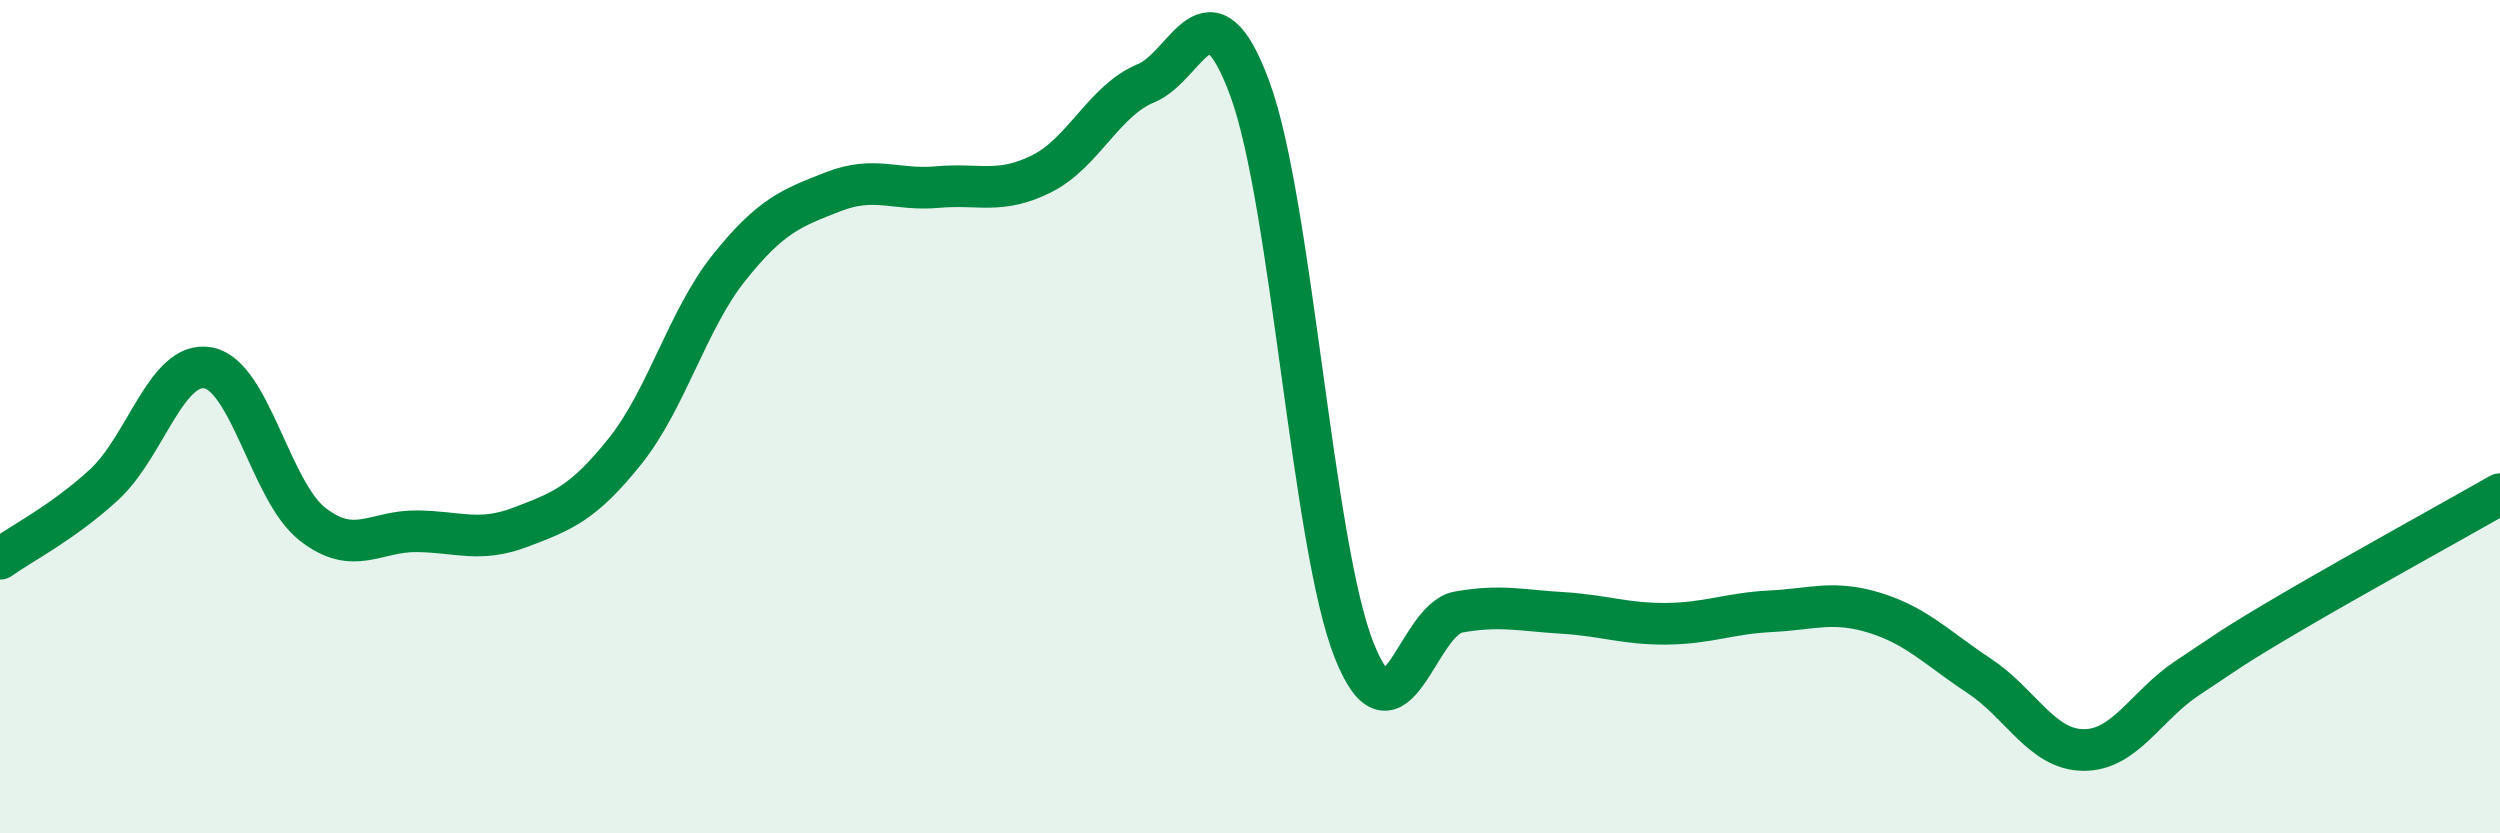
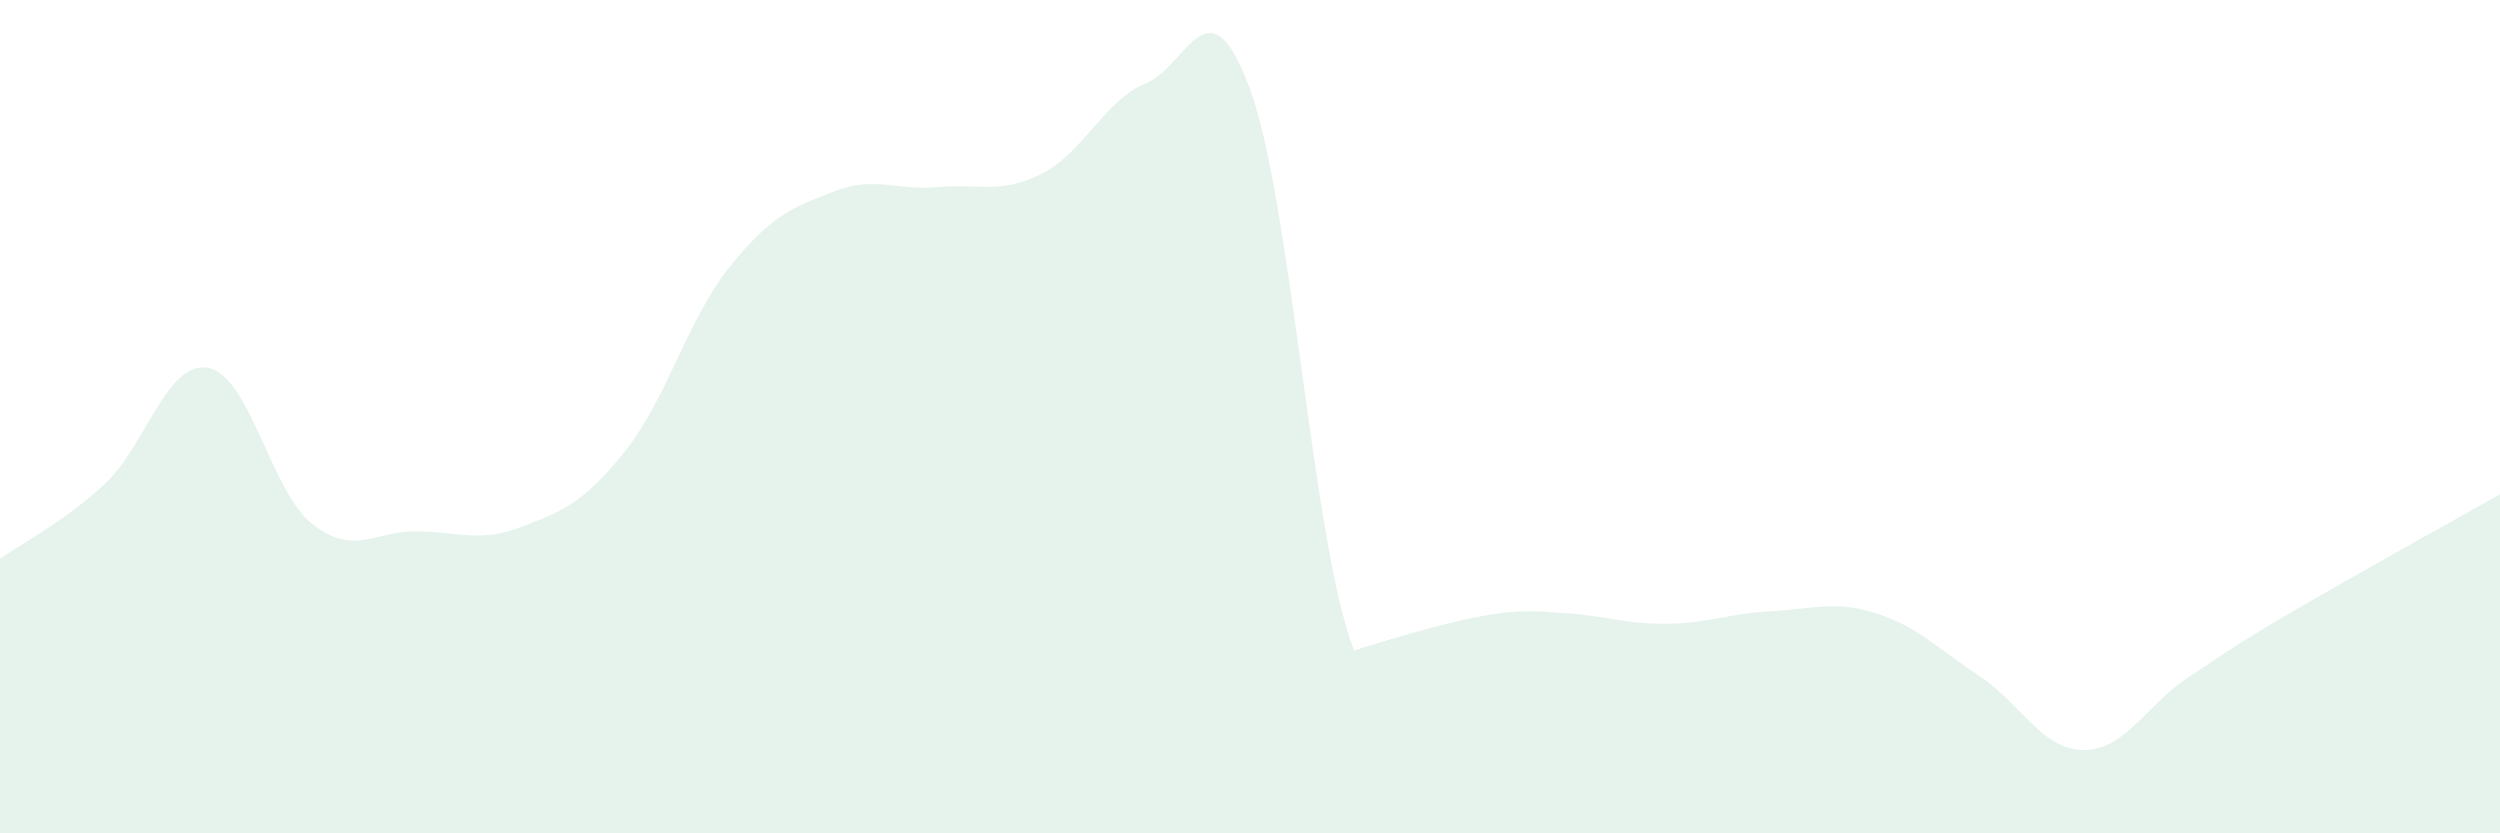
<svg xmlns="http://www.w3.org/2000/svg" width="60" height="20" viewBox="0 0 60 20">
-   <path d="M 0,13.41 C 0.5,13.05 1.5,12.55 2.5,11.63 C 3.5,10.71 4,8.64 5,8.83 C 6,9.02 6.5,11.8 7.5,12.58 C 8.5,13.36 9,12.74 10,12.75 C 11,12.76 11.5,13.03 12.5,12.65 C 13.5,12.27 14,12.08 15,10.83 C 16,9.58 16.5,7.67 17.5,6.42 C 18.5,5.17 19,4.99 20,4.6 C 21,4.21 21.5,4.58 22.5,4.49 C 23.5,4.4 24,4.67 25,4.17 C 26,3.67 26.5,2.41 27.5,2 C 28.5,1.59 29,-0.58 30,2.14 C 31,4.86 31.5,13.1 32.5,15.61 C 33.5,18.12 34,14.87 35,14.69 C 36,14.51 36.5,14.65 37.5,14.71 C 38.5,14.77 39,14.98 40,14.97 C 41,14.96 41.5,14.72 42.5,14.67 C 43.5,14.62 44,14.4 45,14.71 C 46,15.02 46.5,15.56 47.5,16.22 C 48.5,16.88 49,17.99 50,18 C 51,18.01 51.5,16.93 52.5,16.27 C 53.5,15.61 53.5,15.57 55,14.69 C 56.5,13.81 59,12.43 60,11.86L60 20L0 20Z" fill="#008740" opacity="0.1" stroke-linecap="round" stroke-linejoin="round" />
-   <path d="M 0,13.41 C 0.5,13.05 1.5,12.55 2.5,11.63 C 3.5,10.71 4,8.64 5,8.83 C 6,9.02 6.5,11.8 7.5,12.58 C 8.5,13.36 9,12.74 10,12.75 C 11,12.76 11.5,13.03 12.5,12.65 C 13.5,12.27 14,12.08 15,10.83 C 16,9.58 16.5,7.67 17.5,6.42 C 18.5,5.17 19,4.99 20,4.6 C 21,4.21 21.5,4.58 22.5,4.49 C 23.5,4.4 24,4.67 25,4.17 C 26,3.67 26.5,2.41 27.5,2 C 28.5,1.59 29,-0.58 30,2.14 C 31,4.86 31.5,13.1 32.5,15.61 C 33.5,18.12 34,14.87 35,14.69 C 36,14.51 36.5,14.65 37.5,14.71 C 38.5,14.77 39,14.98 40,14.97 C 41,14.96 41.5,14.72 42.5,14.67 C 43.5,14.62 44,14.4 45,14.71 C 46,15.02 46.5,15.56 47.5,16.22 C 48.5,16.88 49,17.99 50,18 C 51,18.01 51.5,16.93 52.5,16.27 C 53.5,15.61 53.5,15.57 55,14.69 C 56.5,13.81 59,12.43 60,11.86" stroke="#008740" stroke-width="1" fill="none" stroke-linecap="round" stroke-linejoin="round" />
+   <path d="M 0,13.41 C 0.5,13.05 1.5,12.55 2.5,11.63 C 3.5,10.71 4,8.64 5,8.83 C 6,9.02 6.5,11.8 7.5,12.58 C 8.5,13.36 9,12.74 10,12.75 C 11,12.76 11.5,13.03 12.5,12.65 C 13.5,12.27 14,12.08 15,10.83 C 16,9.58 16.5,7.67 17.5,6.42 C 18.5,5.17 19,4.99 20,4.6 C 21,4.21 21.5,4.58 22.5,4.49 C 23.5,4.4 24,4.67 25,4.17 C 26,3.67 26.5,2.41 27.5,2 C 28.5,1.59 29,-0.58 30,2.14 C 31,4.86 31.5,13.1 32.5,15.61 C 36,14.51 36.5,14.65 37.5,14.71 C 38.5,14.77 39,14.98 40,14.97 C 41,14.96 41.5,14.72 42.5,14.67 C 43.5,14.62 44,14.4 45,14.71 C 46,15.02 46.5,15.56 47.5,16.22 C 48.5,16.88 49,17.99 50,18 C 51,18.01 51.5,16.93 52.5,16.27 C 53.5,15.61 53.5,15.57 55,14.69 C 56.5,13.81 59,12.43 60,11.86L60 20L0 20Z" fill="#008740" opacity="0.1" stroke-linecap="round" stroke-linejoin="round" />
</svg>